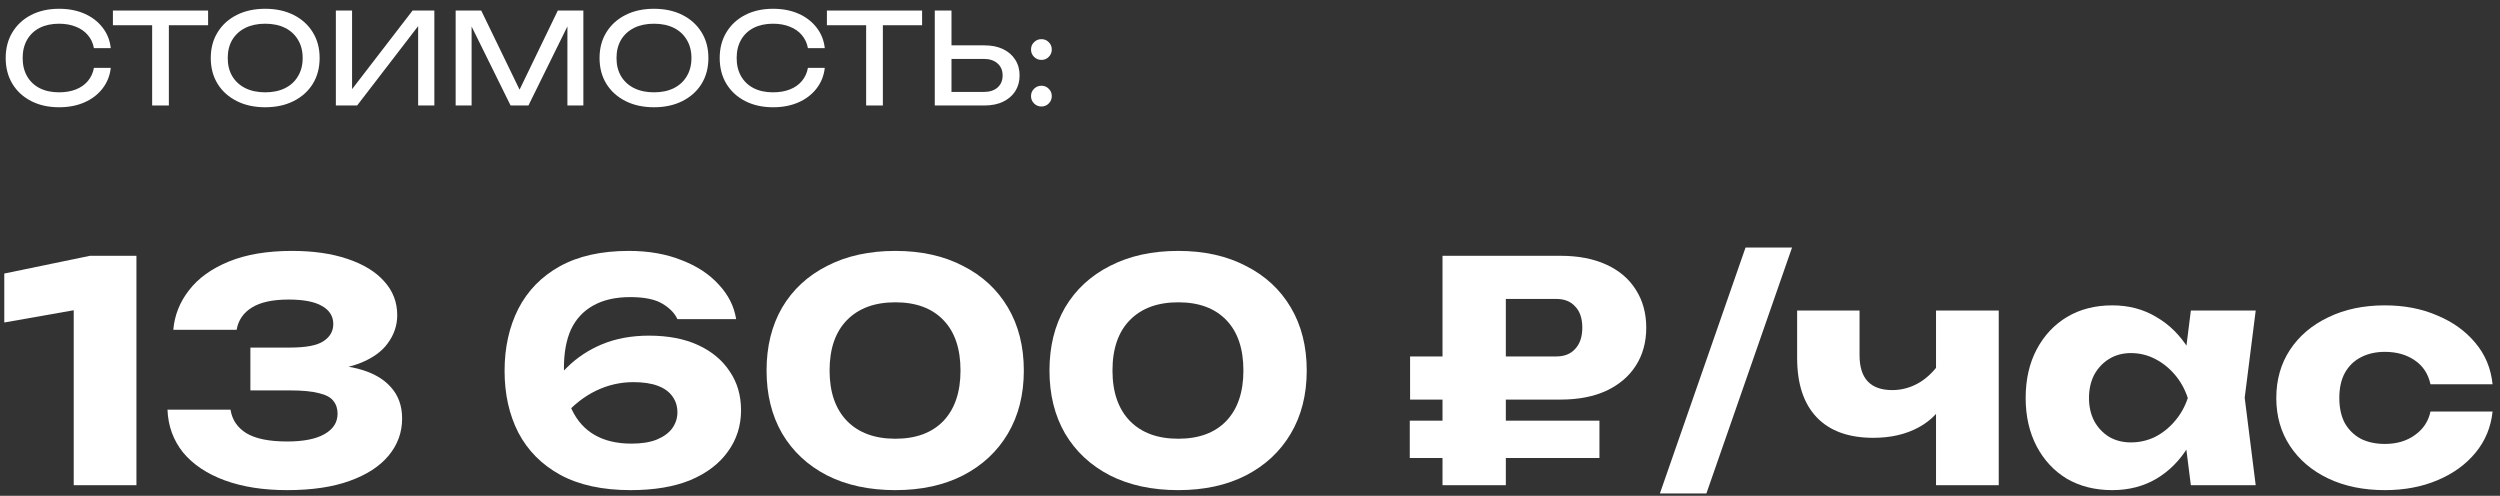
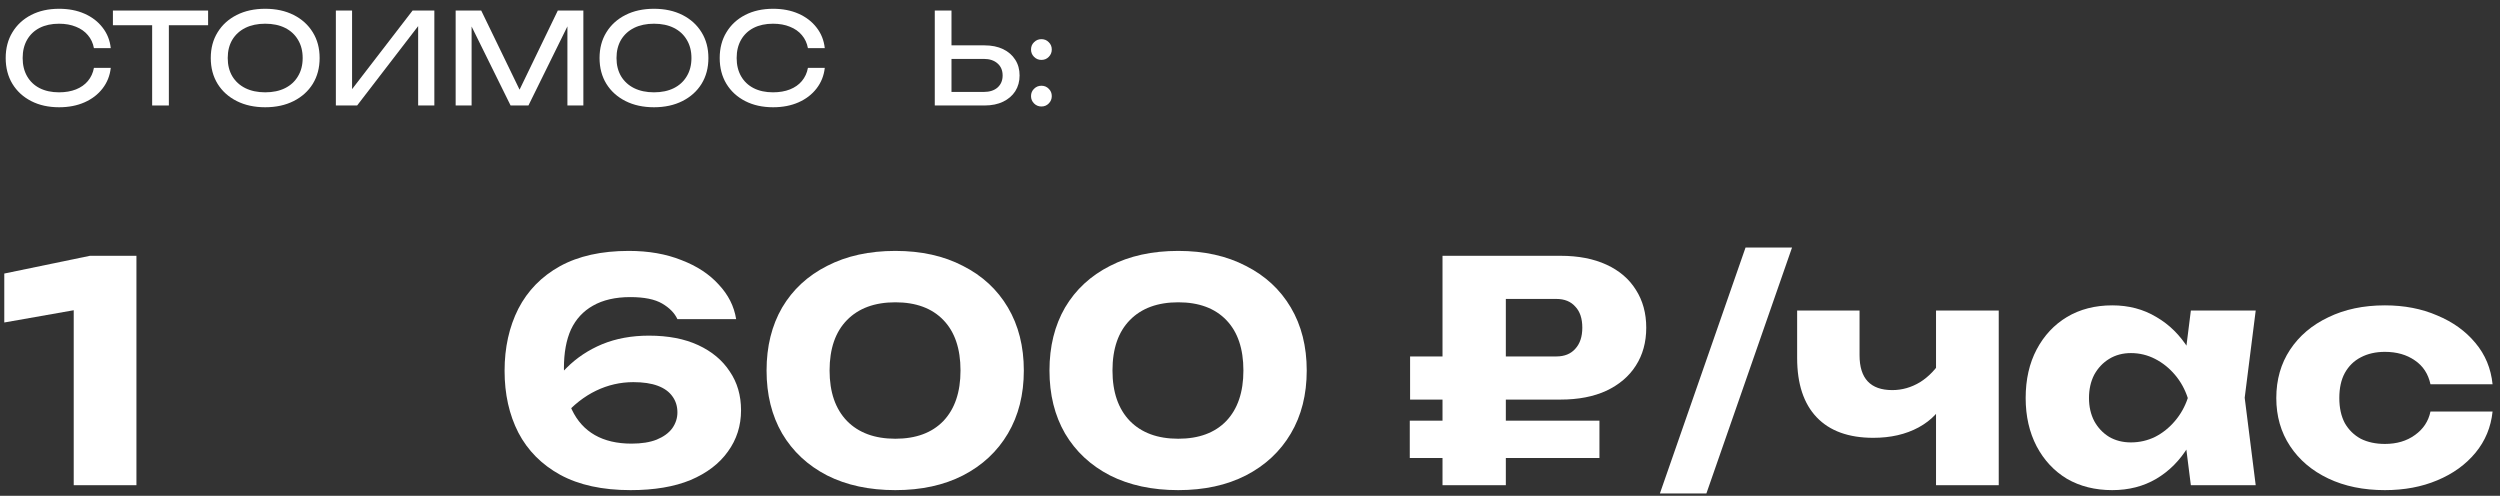
<svg xmlns="http://www.w3.org/2000/svg" width="237" height="47" viewBox="0 0 237 47" fill="none">
  <rect x="0" y="0" width="237" height="47" fill="#333333" stroke="none" />
  <path d="M12.934 24.25V46H6.989V26.338L9.773 28.919L0.406 30.572V25.932L8.526 24.25H12.934Z" fill="white" />
-   <path d="M16.429 31.268C16.545 29.895 17.038 28.648 17.908 27.527C18.778 26.386 20.035 25.478 21.678 24.801C23.322 24.124 25.323 23.786 27.681 23.786C29.692 23.786 31.442 24.037 32.93 24.54C34.438 25.043 35.598 25.748 36.41 26.657C37.242 27.566 37.657 28.639 37.657 29.876C37.657 30.843 37.358 31.732 36.758 32.544C36.178 33.356 35.25 34.004 33.974 34.487C32.718 34.951 31.074 35.173 29.044 35.154V34.545C30.939 34.468 32.563 34.603 33.916 34.951C35.27 35.299 36.304 35.869 37.019 36.662C37.754 37.455 38.121 38.46 38.121 39.678C38.121 40.993 37.696 42.162 36.845 43.187C35.995 44.212 34.757 45.014 33.133 45.594C31.529 46.174 29.557 46.464 27.217 46.464C24.955 46.464 22.983 46.155 21.301 45.536C19.619 44.917 18.305 44.038 17.357 42.897C16.429 41.737 15.936 40.384 15.878 38.837H21.852C22.007 39.804 22.51 40.548 23.36 41.07C24.23 41.592 25.516 41.853 27.217 41.853C28.764 41.853 29.943 41.621 30.755 41.157C31.587 40.693 32.002 40.045 32.002 39.214C32.002 38.731 31.867 38.325 31.596 37.996C31.345 37.667 30.891 37.426 30.233 37.271C29.576 37.097 28.658 37.01 27.478 37.01H23.737V32.95H27.478C29.006 32.95 30.069 32.747 30.668 32.341C31.287 31.935 31.596 31.394 31.596 30.717C31.596 29.982 31.239 29.412 30.523 29.006C29.827 28.6 28.774 28.397 27.362 28.397C25.854 28.397 24.694 28.648 23.882 29.151C23.07 29.654 22.587 30.359 22.432 31.268H16.429Z" fill="white" />
  <path d="M59.608 23.786C61.483 23.786 63.146 24.076 64.596 24.656C66.065 25.217 67.245 25.99 68.134 26.976C69.043 27.943 69.594 29.035 69.787 30.253H64.219C63.948 29.673 63.465 29.18 62.769 28.774C62.073 28.368 61.068 28.165 59.753 28.165C58.342 28.165 57.162 28.436 56.215 28.977C55.287 29.499 54.591 30.253 54.127 31.239C53.682 32.225 53.46 33.443 53.46 34.893C53.46 36.459 53.711 37.774 54.214 38.837C54.717 39.9 55.442 40.703 56.389 41.244C57.336 41.785 58.496 42.056 59.869 42.056C60.816 42.056 61.609 41.93 62.247 41.679C62.904 41.408 63.397 41.051 63.726 40.606C64.055 40.142 64.219 39.639 64.219 39.098C64.219 38.518 64.064 38.015 63.755 37.59C63.446 37.145 62.982 36.807 62.363 36.575C61.744 36.343 60.971 36.227 60.043 36.227C58.806 36.227 57.626 36.498 56.505 37.039C55.384 37.58 54.359 38.383 53.431 39.446L51.401 38.054C52 36.855 52.774 35.792 53.721 34.864C54.668 33.917 55.79 33.172 57.085 32.631C58.4 32.09 59.879 31.819 61.522 31.819C63.339 31.819 64.896 32.119 66.191 32.718C67.486 33.317 68.482 34.149 69.178 35.212C69.893 36.256 70.251 37.484 70.251 38.895C70.251 40.364 69.835 41.669 69.004 42.81C68.192 43.951 67.013 44.85 65.466 45.507C63.919 46.145 62.025 46.464 59.782 46.464C57.114 46.464 54.891 45.981 53.112 45.014C51.353 44.047 50.028 42.713 49.139 41.012C48.269 39.311 47.834 37.358 47.834 35.154C47.834 32.95 48.269 30.988 49.139 29.267C50.028 27.546 51.343 26.203 53.083 25.236C54.842 24.269 57.017 23.786 59.608 23.786Z" fill="white" />
  <path d="M84.879 46.464C82.404 46.464 80.249 46 78.412 45.072C76.576 44.125 75.154 42.8 74.149 41.099C73.163 39.398 72.67 37.406 72.67 35.125C72.67 32.844 73.163 30.852 74.149 29.151C75.154 27.45 76.576 26.135 78.412 25.207C80.249 24.26 82.404 23.786 84.879 23.786C87.335 23.786 89.471 24.26 91.288 25.207C93.125 26.135 94.546 27.45 95.551 29.151C96.556 30.852 97.059 32.844 97.059 35.125C97.059 37.406 96.556 39.398 95.551 41.099C94.546 42.8 93.125 44.125 91.288 45.072C89.471 46 87.335 46.464 84.879 46.464ZM84.879 41.592C86.832 41.592 88.35 41.031 89.432 39.91C90.515 38.769 91.056 37.174 91.056 35.125C91.056 33.056 90.515 31.461 89.432 30.34C88.35 29.219 86.832 28.658 84.879 28.658C82.927 28.658 81.399 29.219 80.297 30.34C79.195 31.461 78.644 33.056 78.644 35.125C78.644 37.174 79.195 38.769 80.297 39.91C81.399 41.031 82.927 41.592 84.879 41.592Z" fill="white" />
  <path d="M111.698 46.464C109.224 46.464 107.068 46 105.231 45.072C103.395 44.125 101.974 42.8 100.968 41.099C99.983 39.398 99.49 37.406 99.49 35.125C99.49 32.844 99.983 30.852 100.968 29.151C101.974 27.45 103.395 26.135 105.231 25.207C107.068 24.26 109.224 23.786 111.698 23.786C114.154 23.786 116.29 24.26 118.107 25.207C119.944 26.135 121.365 27.45 122.37 29.151C123.376 30.852 123.878 32.844 123.878 35.125C123.878 37.406 123.376 39.398 122.37 41.099C121.365 42.8 119.944 44.125 118.107 45.072C116.29 46 114.154 46.464 111.698 46.464ZM111.698 41.592C113.651 41.592 115.169 41.031 116.251 39.91C117.334 38.769 117.875 37.174 117.875 35.125C117.875 33.056 117.334 31.461 116.251 30.34C115.169 29.219 113.651 28.658 111.698 28.658C109.746 28.658 108.218 29.219 107.116 30.34C106.014 31.461 105.463 33.056 105.463 35.125C105.463 37.174 106.014 38.769 107.116 39.91C108.218 41.031 109.746 41.592 111.698 41.592Z" fill="white" />
  <path d="M147.538 28.339H140.056L142.753 25.613V46H136.75V24.25H147.944C149.626 24.25 151.076 24.53 152.294 25.091C153.512 25.652 154.44 26.444 155.078 27.469C155.736 28.494 156.064 29.692 156.064 31.065C156.064 32.438 155.736 33.636 155.078 34.661C154.44 35.666 153.512 36.459 152.294 37.039C151.076 37.6 149.626 37.88 147.944 37.88H133.676V33.791H147.538C148.312 33.791 148.911 33.549 149.336 33.066C149.781 32.583 150.003 31.916 150.003 31.065C150.003 30.195 149.781 29.528 149.336 29.064C148.911 28.581 148.312 28.339 147.538 28.339ZM133.647 43.419V39.881H151.627V43.419H133.647Z" fill="white" />
  <path d="M165.477 23.467H169.885L161.765 46.783H157.357L165.477 23.467Z" fill="white" />
  <path d="M177.59 41.505C175.251 41.505 173.462 40.857 172.225 39.562C170.988 38.267 170.369 36.391 170.369 33.936V29.441H176.285V33.675C176.285 35.879 177.319 36.981 179.388 36.981C180.316 36.981 181.196 36.73 182.027 36.227C182.858 35.705 183.574 34.951 184.173 33.965L184.463 37.764C183.98 38.924 183.119 39.842 181.882 40.519C180.664 41.176 179.233 41.505 177.59 41.505ZM183.535 46V29.441H189.48V46H183.535Z" fill="white" />
  <path d="M207.693 46L206.939 40.026L207.722 37.735L206.939 35.444L207.693 29.441H213.841L212.797 37.706L213.841 46H207.693ZM209.085 37.735C208.815 39.475 208.273 41.002 207.461 42.317C206.669 43.632 205.654 44.656 204.416 45.391C203.198 46.106 201.806 46.464 200.24 46.464C198.616 46.464 197.186 46.106 195.948 45.391C194.73 44.656 193.773 43.632 193.077 42.317C192.381 40.983 192.033 39.456 192.033 37.735C192.033 35.976 192.381 34.439 193.077 33.124C193.773 31.809 194.73 30.785 195.948 30.05C197.186 29.315 198.616 28.948 200.24 28.948C201.806 28.948 203.198 29.315 204.416 30.05C205.654 30.765 206.678 31.78 207.49 33.095C208.302 34.39 208.834 35.937 209.085 37.735ZM198.036 37.735C198.036 38.547 198.201 39.272 198.529 39.91C198.877 40.548 199.351 41.051 199.95 41.418C200.55 41.766 201.236 41.94 202.009 41.94C202.821 41.94 203.585 41.766 204.3 41.418C205.016 41.051 205.644 40.548 206.185 39.91C206.727 39.272 207.133 38.547 207.403 37.735C207.133 36.904 206.727 36.169 206.185 35.531C205.644 34.893 205.016 34.39 204.3 34.023C203.585 33.656 202.821 33.472 202.009 33.472C201.236 33.472 200.55 33.656 199.95 34.023C199.351 34.39 198.877 34.893 198.529 35.531C198.201 36.169 198.036 36.904 198.036 37.735Z" fill="white" />
  <path d="M236.296 39.011C236.141 40.5 235.6 41.805 234.672 42.926C233.744 44.047 232.536 44.917 231.047 45.536C229.578 46.155 227.925 46.464 226.088 46.464C224.058 46.464 222.27 46.097 220.723 45.362C219.176 44.627 217.968 43.603 217.098 42.288C216.228 40.973 215.793 39.456 215.793 37.735C215.793 35.995 216.228 34.468 217.098 33.153C217.968 31.838 219.176 30.814 220.723 30.079C222.27 29.325 224.058 28.948 226.088 28.948C227.925 28.948 229.578 29.267 231.047 29.905C232.536 30.524 233.744 31.394 234.672 32.515C235.6 33.617 236.141 34.922 236.296 36.43H230.409C230.196 35.444 229.703 34.69 228.93 34.168C228.157 33.627 227.209 33.356 226.088 33.356C225.218 33.356 224.454 33.53 223.797 33.878C223.159 34.207 222.656 34.7 222.289 35.357C221.941 35.995 221.767 36.788 221.767 37.735C221.767 38.663 221.941 39.456 222.289 40.113C222.656 40.751 223.159 41.244 223.797 41.592C224.454 41.921 225.218 42.085 226.088 42.085C227.209 42.085 228.157 41.805 228.93 41.244C229.723 40.683 230.216 39.939 230.409 39.011H236.296Z" fill="white" />
  <path d="M10.5 6.436C10.42 7.172 10.16 7.824 9.72 8.392C9.288 8.952 8.72 9.388 8.016 9.7C7.312 10.012 6.508 10.168 5.604 10.168C4.596 10.168 3.712 9.972 2.952 9.58C2.192 9.188 1.6 8.644 1.176 7.948C0.752 7.244 0.54 6.428 0.54 5.5C0.54 4.572 0.752 3.76 1.176 3.064C1.6 2.36 2.192 1.812 2.952 1.42C3.712 1.028 4.596 0.832 5.604 0.832C6.508 0.832 7.312 0.988 8.016 1.3C8.72 1.612 9.288 2.048 9.72 2.608C10.16 3.168 10.42 3.82 10.5 4.564H8.904C8.816 4.084 8.624 3.672 8.328 3.328C8.04 2.984 7.664 2.72 7.2 2.536C6.736 2.344 6.2 2.248 5.592 2.248C4.888 2.248 4.276 2.38 3.756 2.644C3.244 2.908 2.848 3.284 2.568 3.772C2.288 4.26 2.148 4.836 2.148 5.5C2.148 6.164 2.288 6.74 2.568 7.228C2.848 7.716 3.244 8.092 3.756 8.356C4.276 8.62 4.888 8.752 5.592 8.752C6.2 8.752 6.736 8.66 7.2 8.476C7.664 8.292 8.04 8.028 8.328 7.684C8.624 7.332 8.816 6.916 8.904 6.436H10.5Z" fill="white" />
  <path d="M10.704 1H19.728V2.392H16.008V10H14.424V2.392H10.704V1Z" fill="white" />
  <path d="M25.141 10.168C24.117 10.168 23.217 9.972 22.441 9.58C21.665 9.188 21.061 8.644 20.629 7.948C20.197 7.244 19.981 6.428 19.981 5.5C19.981 4.572 20.197 3.76 20.629 3.064C21.061 2.36 21.665 1.812 22.441 1.42C23.217 1.028 24.117 0.832 25.141 0.832C26.165 0.832 27.065 1.028 27.841 1.42C28.617 1.812 29.221 2.36 29.653 3.064C30.085 3.76 30.301 4.572 30.301 5.5C30.301 6.428 30.085 7.244 29.653 7.948C29.221 8.644 28.617 9.188 27.841 9.58C27.065 9.972 26.165 10.168 25.141 10.168ZM25.141 8.752C25.869 8.752 26.497 8.62 27.025 8.356C27.553 8.092 27.961 7.716 28.249 7.228C28.545 6.74 28.693 6.164 28.693 5.5C28.693 4.836 28.545 4.26 28.249 3.772C27.961 3.284 27.553 2.908 27.025 2.644C26.497 2.38 25.869 2.248 25.141 2.248C24.421 2.248 23.793 2.38 23.257 2.644C22.729 2.908 22.317 3.284 22.021 3.772C21.733 4.26 21.589 4.836 21.589 5.5C21.589 6.164 21.733 6.74 22.021 7.228C22.317 7.716 22.729 8.092 23.257 8.356C23.793 8.62 24.421 8.752 25.141 8.752Z" fill="white" />
  <path d="M31.84 10V1H33.376V8.452L39.112 1H41.176V10H39.64V2.476L33.856 10H31.84Z" fill="white" />
  <path d="M55.303 1V10H53.791V2.5L50.096 10H48.404L44.708 2.512V10H43.196V1H45.62L49.255 8.5L52.88 1H55.303Z" fill="white" />
  <path d="M61.997 10.168C60.973 10.168 60.073 9.972 59.297 9.58C58.521 9.188 57.917 8.644 57.485 7.948C57.053 7.244 56.837 6.428 56.837 5.5C56.837 4.572 57.053 3.76 57.485 3.064C57.917 2.36 58.521 1.812 59.297 1.42C60.073 1.028 60.973 0.832 61.997 0.832C63.021 0.832 63.921 1.028 64.697 1.42C65.473 1.812 66.077 2.36 66.509 3.064C66.941 3.76 67.157 4.572 67.157 5.5C67.157 6.428 66.941 7.244 66.509 7.948C66.077 8.644 65.473 9.188 64.697 9.58C63.921 9.972 63.021 10.168 61.997 10.168ZM61.997 8.752C62.725 8.752 63.353 8.62 63.881 8.356C64.409 8.092 64.817 7.716 65.105 7.228C65.401 6.74 65.549 6.164 65.549 5.5C65.549 4.836 65.401 4.26 65.105 3.772C64.817 3.284 64.409 2.908 63.881 2.644C63.353 2.38 62.725 2.248 61.997 2.248C61.277 2.248 60.649 2.38 60.113 2.644C59.585 2.908 59.173 3.284 58.877 3.772C58.589 4.26 58.445 4.836 58.445 5.5C58.445 6.164 58.589 6.74 58.877 7.228C59.173 7.716 59.585 8.092 60.113 8.356C60.649 8.62 61.277 8.752 61.997 8.752Z" fill="white" />
  <path d="M78.188 6.436C78.108 7.172 77.847 7.824 77.407 8.392C76.975 8.952 76.407 9.388 75.704 9.7C74.999 10.012 74.195 10.168 73.291 10.168C72.284 10.168 71.4 9.972 70.639 9.58C69.879 9.188 69.287 8.644 68.864 7.948C68.439 7.244 68.228 6.428 68.228 5.5C68.228 4.572 68.439 3.76 68.864 3.064C69.287 2.36 69.879 1.812 70.639 1.42C71.4 1.028 72.284 0.832 73.291 0.832C74.195 0.832 74.999 0.988 75.704 1.3C76.407 1.612 76.975 2.048 77.407 2.608C77.847 3.168 78.108 3.82 78.188 4.564H76.591C76.504 4.084 76.311 3.672 76.016 3.328C75.728 2.984 75.352 2.72 74.888 2.536C74.424 2.344 73.888 2.248 73.279 2.248C72.576 2.248 71.963 2.38 71.444 2.644C70.931 2.908 70.535 3.284 70.255 3.772C69.975 4.26 69.835 4.836 69.835 5.5C69.835 6.164 69.975 6.74 70.255 7.228C70.535 7.716 70.931 8.092 71.444 8.356C71.963 8.62 72.576 8.752 73.279 8.752C73.888 8.752 74.424 8.66 74.888 8.476C75.352 8.292 75.728 8.028 76.016 7.684C76.311 7.332 76.504 6.916 76.591 6.436H78.188Z" fill="white" />
-   <path d="M78.391 1H87.415V2.392H83.695V10H82.111V2.392H78.391V1Z" fill="white" />
  <path d="M88.617 10V1H90.201V4.3H93.333C94.013 4.3 94.601 4.42 95.097 4.66C95.593 4.9 95.977 5.236 96.249 5.668C96.521 6.092 96.657 6.588 96.657 7.156C96.657 7.716 96.521 8.212 96.249 8.644C95.977 9.068 95.593 9.4 95.097 9.64C94.601 9.88 94.013 10 93.333 10H88.617ZM90.201 8.716H93.261C93.813 8.716 94.249 8.576 94.569 8.296C94.889 8.008 95.049 7.628 95.049 7.156C95.049 6.676 94.889 6.296 94.569 6.016C94.249 5.728 93.813 5.584 93.261 5.584H90.201V8.716Z" fill="white" />
  <path d="M98.725 5.68C98.453 5.68 98.221 5.584 98.029 5.392C97.837 5.2 97.741 4.968 97.741 4.696C97.741 4.416 97.837 4.184 98.029 4C98.221 3.808 98.453 3.712 98.725 3.712C99.005 3.712 99.237 3.808 99.421 4C99.613 4.184 99.709 4.416 99.709 4.696C99.709 4.968 99.613 5.2 99.421 5.392C99.237 5.584 99.005 5.68 98.725 5.68ZM98.725 10.096C98.453 10.096 98.221 10 98.029 9.808C97.837 9.616 97.741 9.384 97.741 9.112C97.741 8.832 97.837 8.6 98.029 8.416C98.221 8.224 98.453 8.128 98.725 8.128C99.005 8.128 99.237 8.224 99.421 8.416C99.613 8.6 99.709 8.832 99.709 9.112C99.709 9.384 99.613 9.616 99.421 9.808C99.237 10 99.005 10.096 98.725 10.096Z" fill="white" />
</svg>